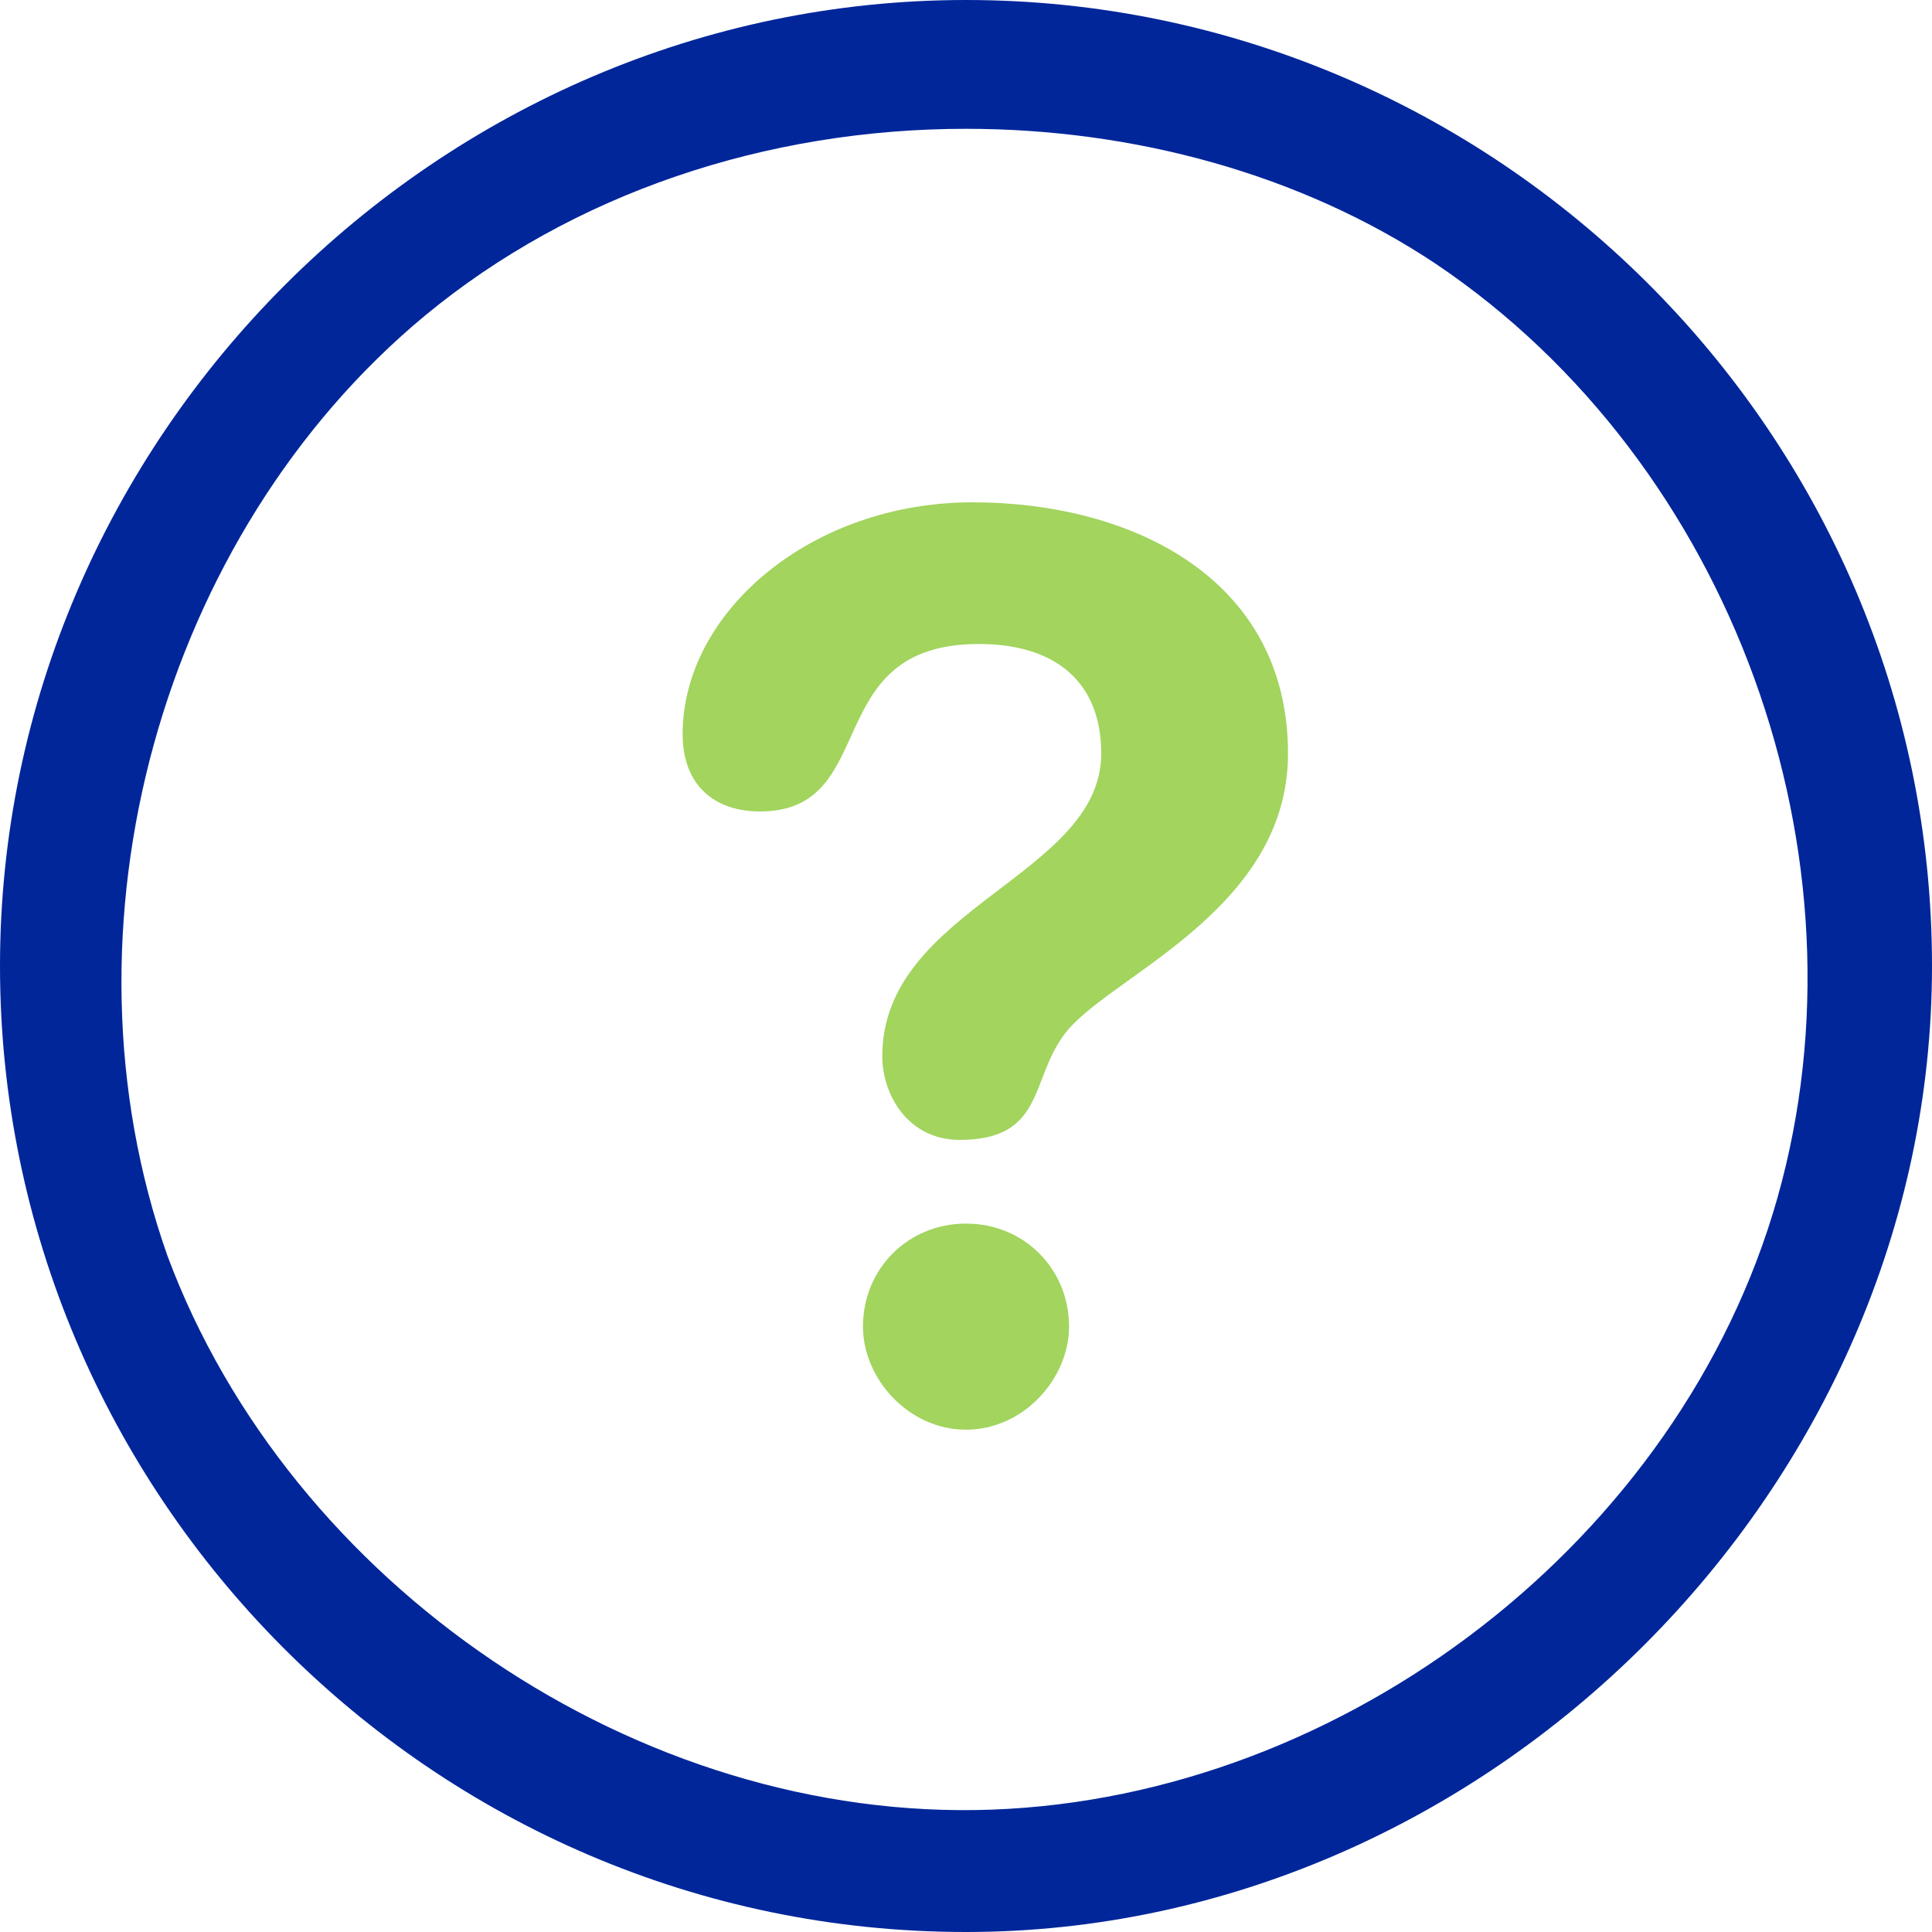
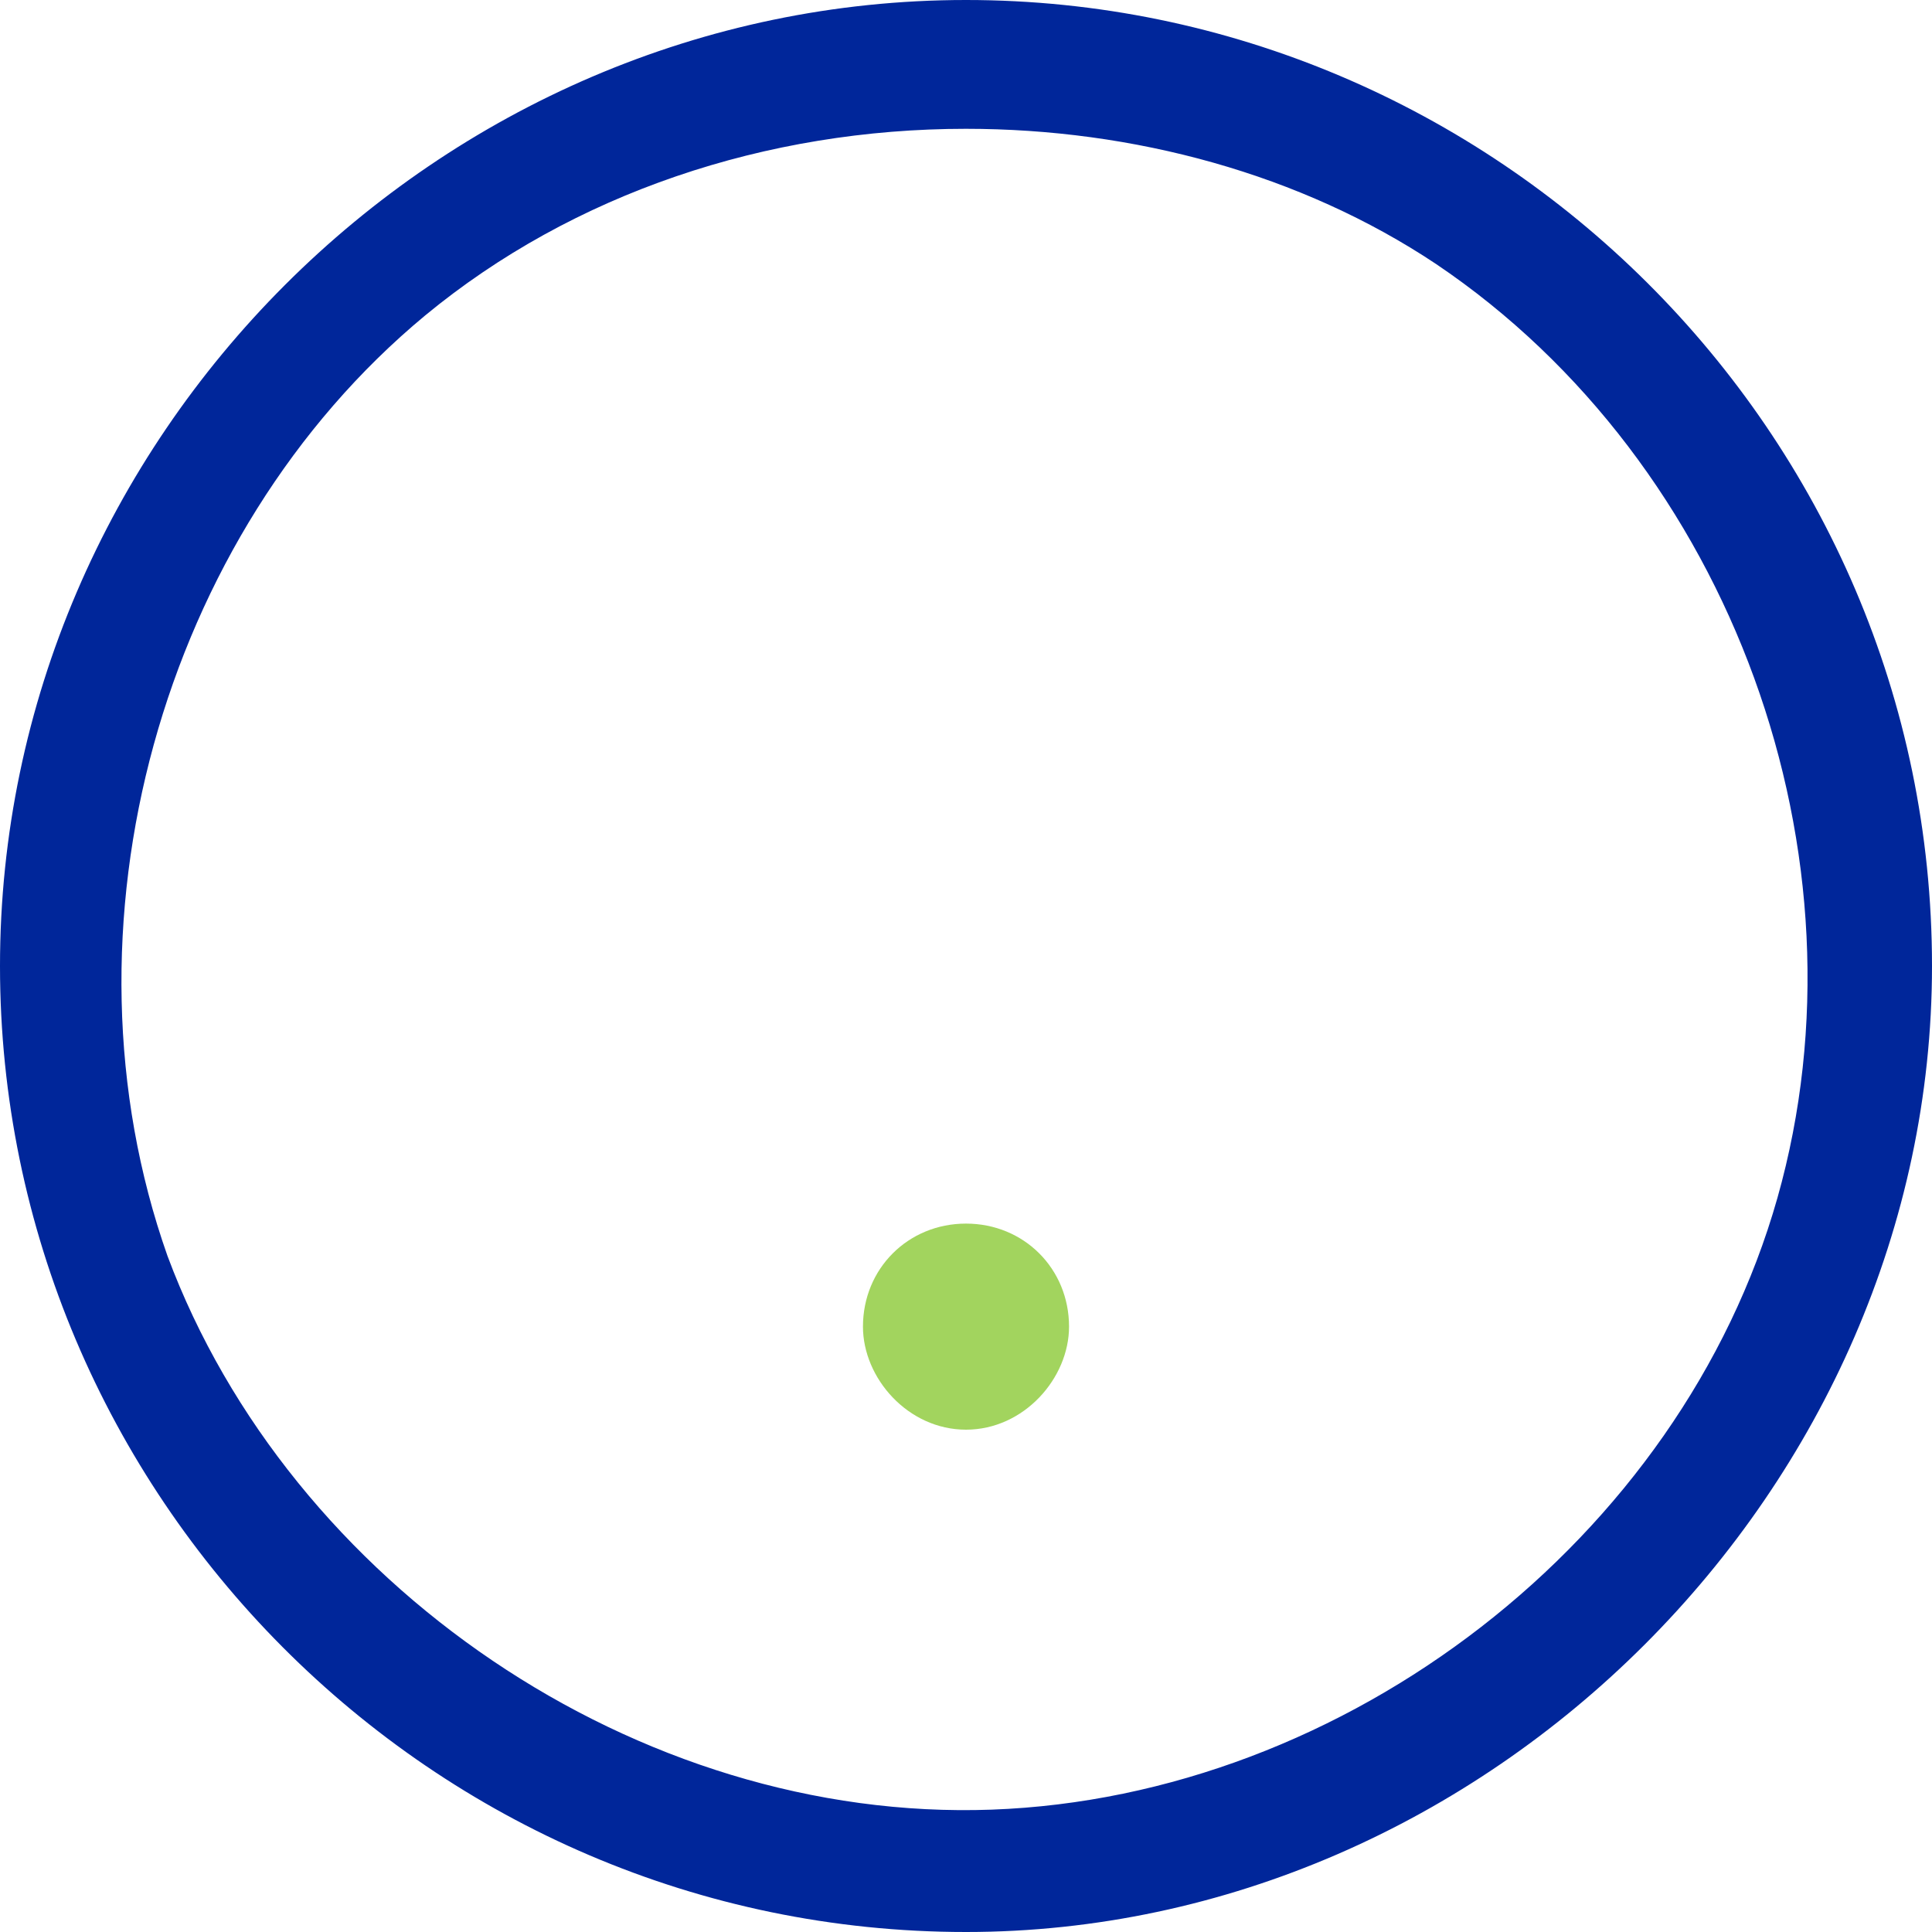
<svg xmlns="http://www.w3.org/2000/svg" version="1.2" viewBox="0 0 30 30" width="30" height="30">
  <title>signup4-svg</title>
  <style>
		.s0 { fill: #a2d45e } 
		.s1 { fill: #00269a } 
	</style>
-   <path id="Layer" class="s0" d="m15.2 10c1.2 0 1.9 0.6 1.9 1.7 0 1.9-3.4 2.4-3.4 4.7 0 0.6 0.4 1.3 1.2 1.3 1.3 0 1.1-0.9 1.6-1.6 0.6-0.9 3.5-1.9 3.5-4.4 0-2.7-2.4-3.9-4.9-3.9-2.5 0-4.5 1.7-4.5 3.6 0 0.8 0.5 1.2 1.2 1.2 1.9 0 0.9-2.6 3.4-2.6z" />
  <path id="Layer" class="s0" d="m16.6 20.6c0-0.9-0.7-1.6-1.6-1.6-0.9 0-1.6 0.7-1.6 1.6 0 0.8 0.7 1.6 1.6 1.6 0.9 0 1.6-0.8 1.6-1.6z" />
  <path id="path6159" fill-rule="evenodd" class="s1" d="m30 15c0 8.1-6.9 15-15 15-8.3 0-15-6.8-15-15 0-8.2 6.8-15 15-15 8.2 0 15 6.7 15 15zm-15-13c-3.1 0-6.1 1-8.4 2.9-4.1 3.4-5.8 9.5-4 14.6 1.9 5.1 7.3 8.8 12.8 8.6 5.5-0.2 10.7-4.2 12.2-9.5 1.5-5.3-0.7-11.4-5.3-14.5-2.1-1.4-4.7-2.1-7.3-2.1z" />
</svg>